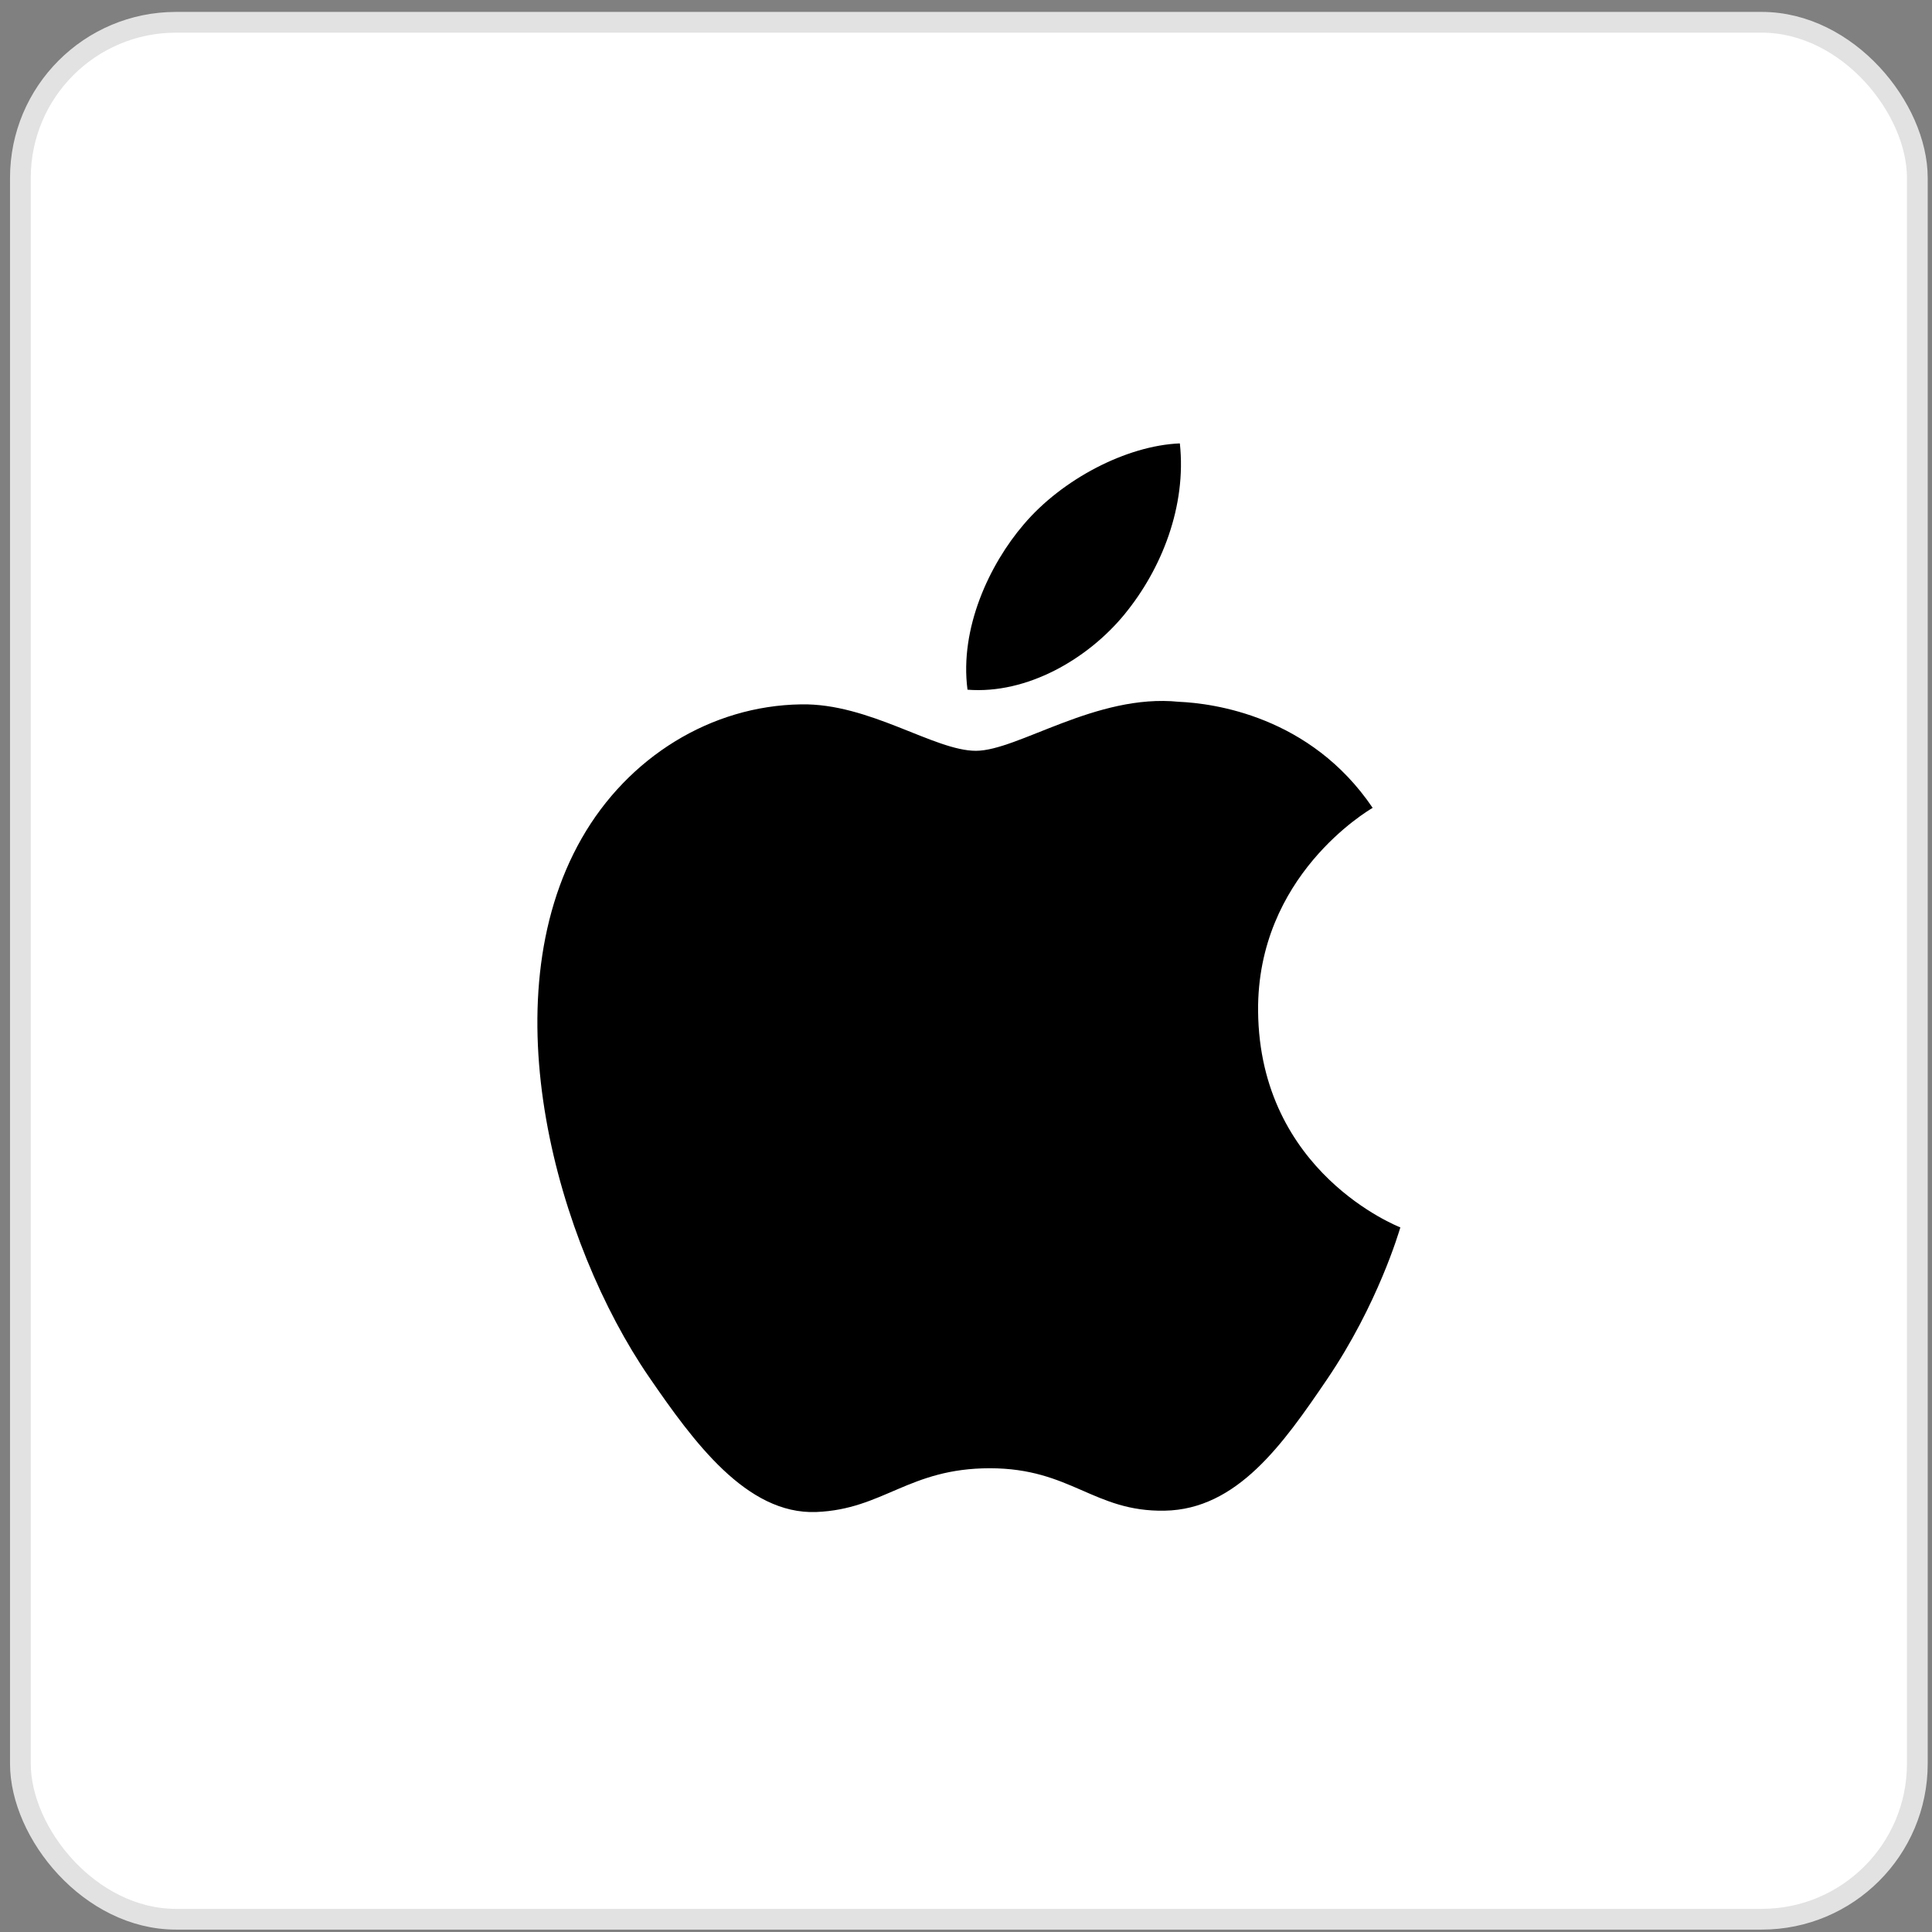
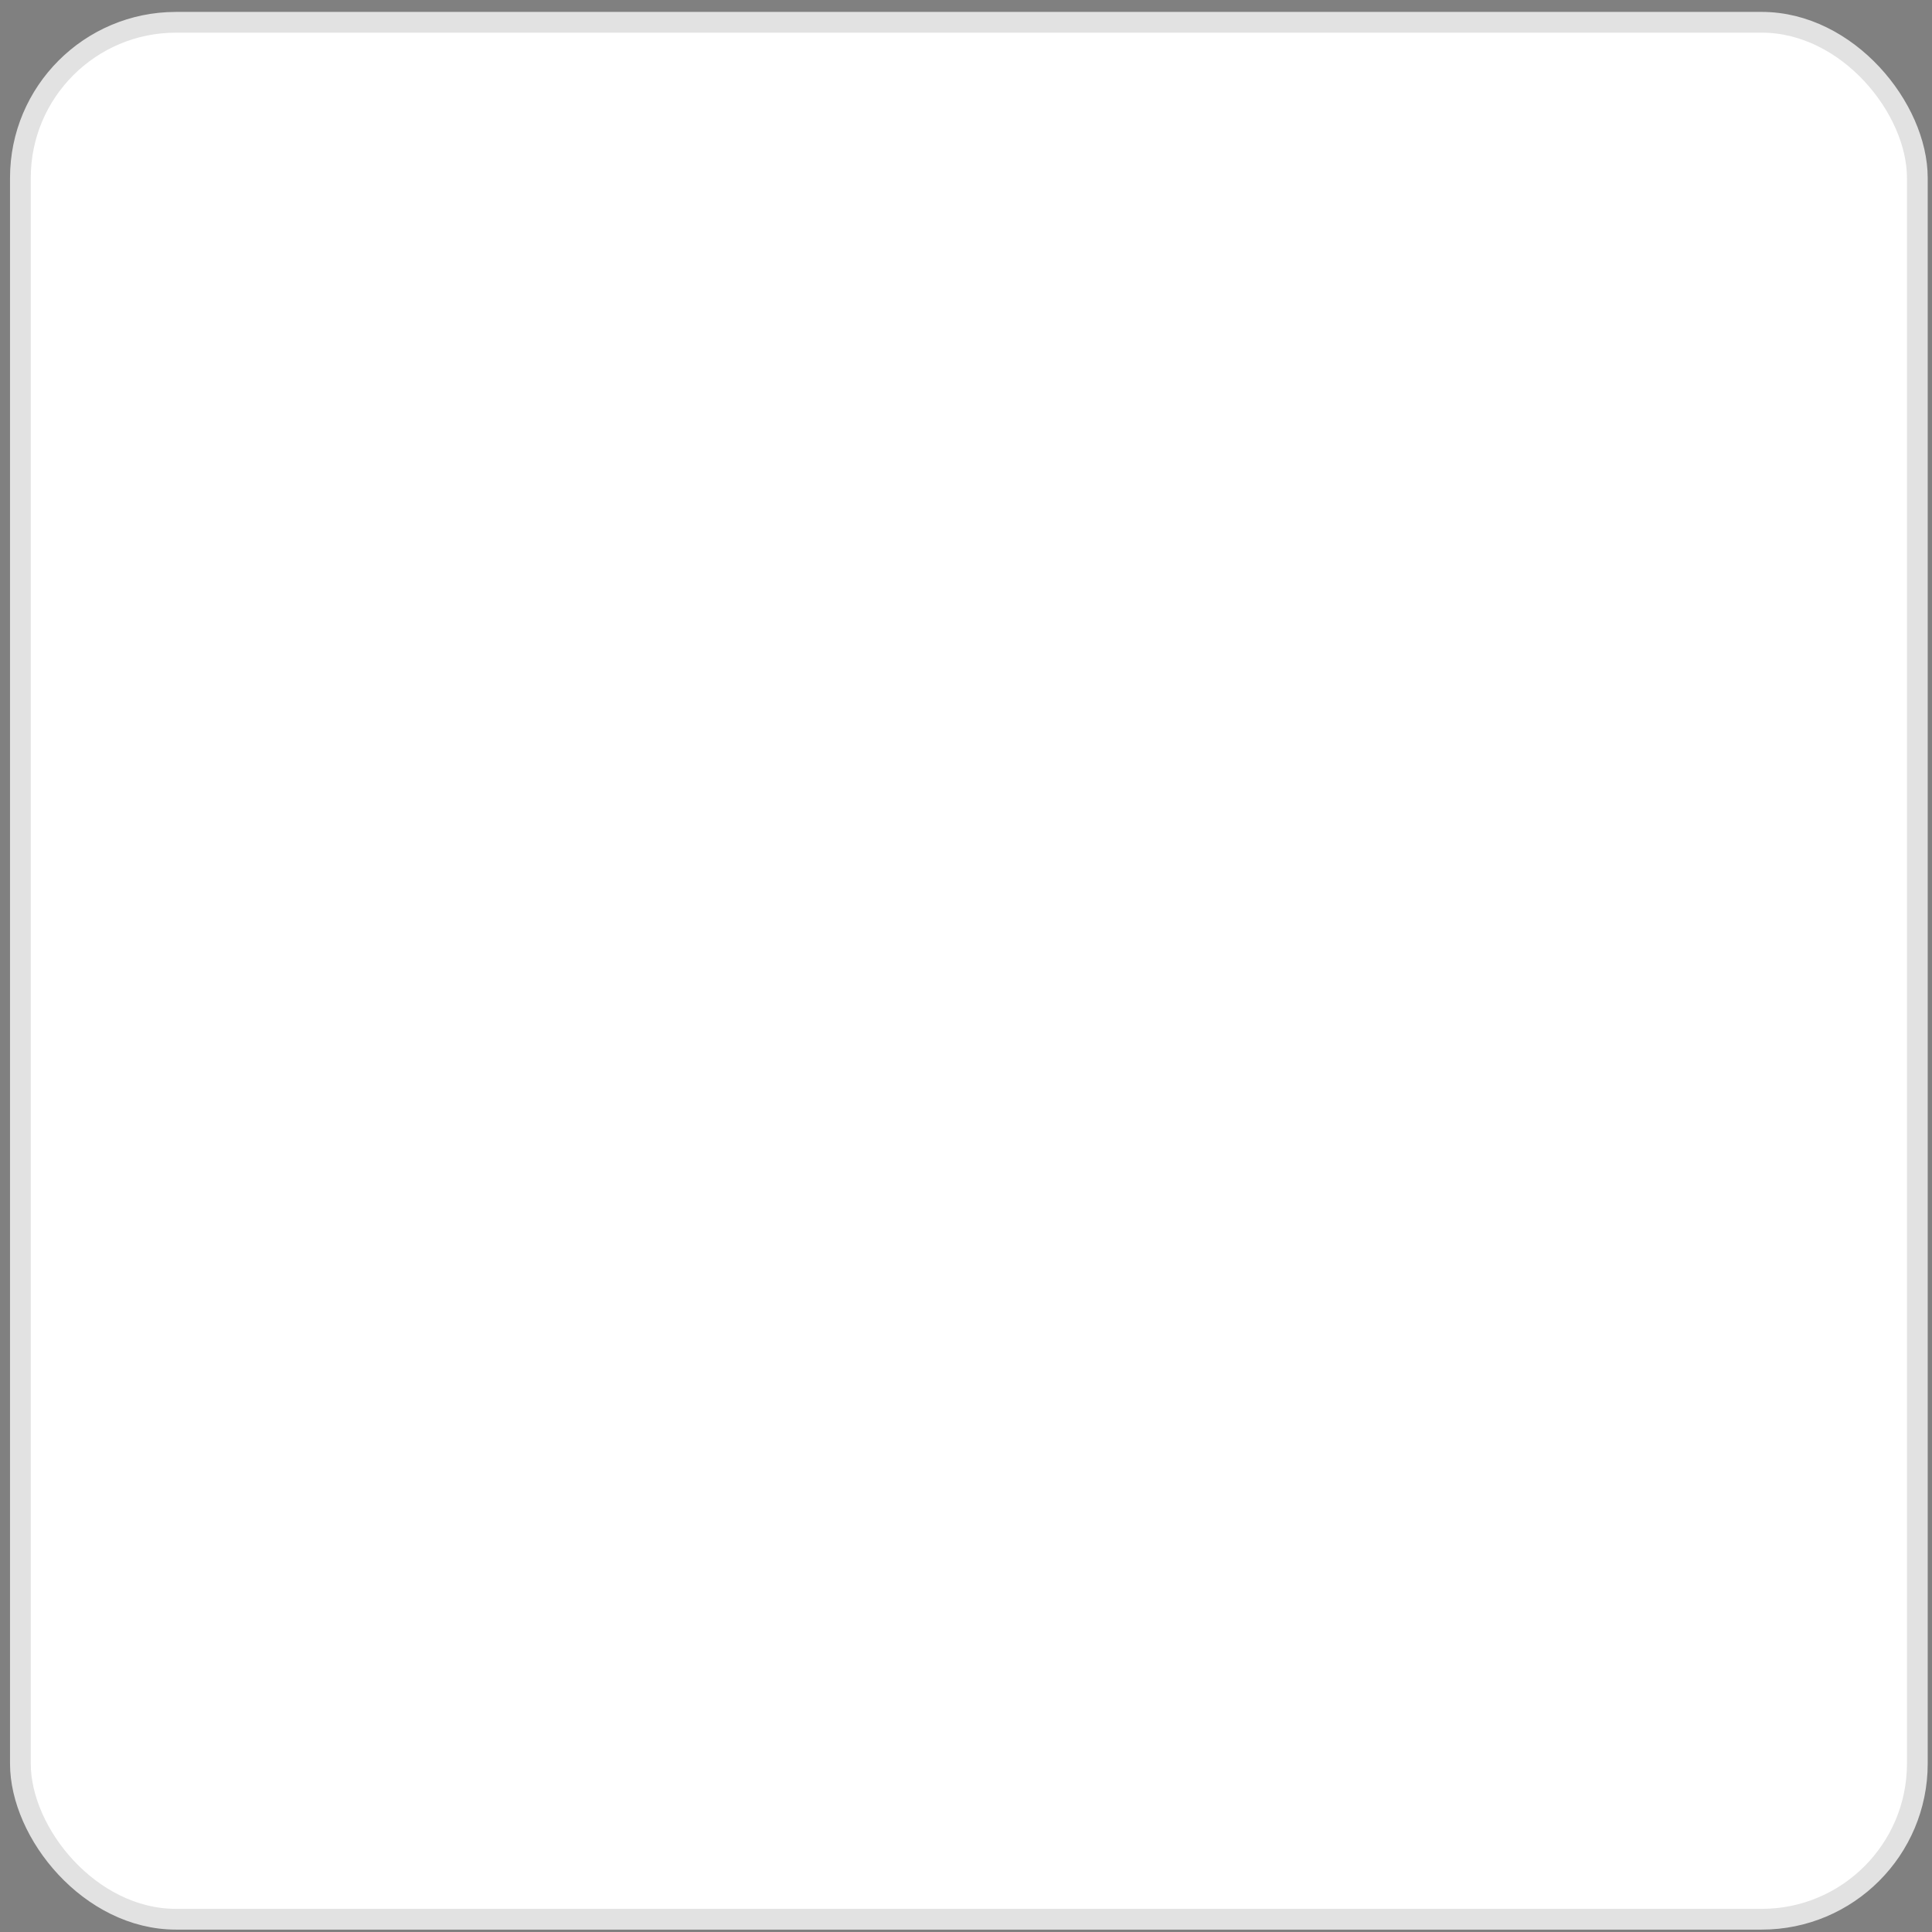
<svg xmlns="http://www.w3.org/2000/svg" width="54" height="54" fill="none">
  <rect width="100%" height="100%" fill="#808080" stroke="none" />
  <rect width="53.02" height="53.02" x=".57" y=".623" fill="#fff" rx="4.349" />
  <rect width="53.02" height="53.02" x=".57" y=".623" stroke="#E2E2E2" stroke-width=".58" rx="4.349" />
  <g clip-path="url(#a)">
-     <path fill="#000" d="M35.164 28.262c.042 4.52 3.933 6.025 3.976 6.044-.033.106-.622 2.144-2.05 4.248-1.235 1.82-2.516 3.633-4.535 3.67-1.983.037-2.62-1.186-4.889-1.186-2.267 0-2.975 1.149-4.853 1.223-1.948.074-3.432-1.968-4.677-3.78-2.544-3.709-4.488-10.48-1.877-15.05 1.296-2.27 3.614-3.707 6.13-3.744 1.913-.036 3.719 1.298 4.888 1.298s3.364-1.605 5.67-1.37c.967.042 3.678.394 5.419 2.964-.14.087-3.235 1.904-3.202 5.683m-3.727-11.1c1.034-1.262 1.73-3.02 1.54-4.769-1.49.06-3.294 1.002-4.363 2.264-.959 1.118-1.798 2.906-1.572 4.62 1.662.13 3.36-.851 4.395-2.114" />
-   </g>
+     </g>
  <defs>
    <clipPath id="a">
-       <path fill="#fff" d="M15.02 12.393h24.12V42.32H15.02z" />
-     </clipPath>
+       </clipPath>
  </defs>
</svg>